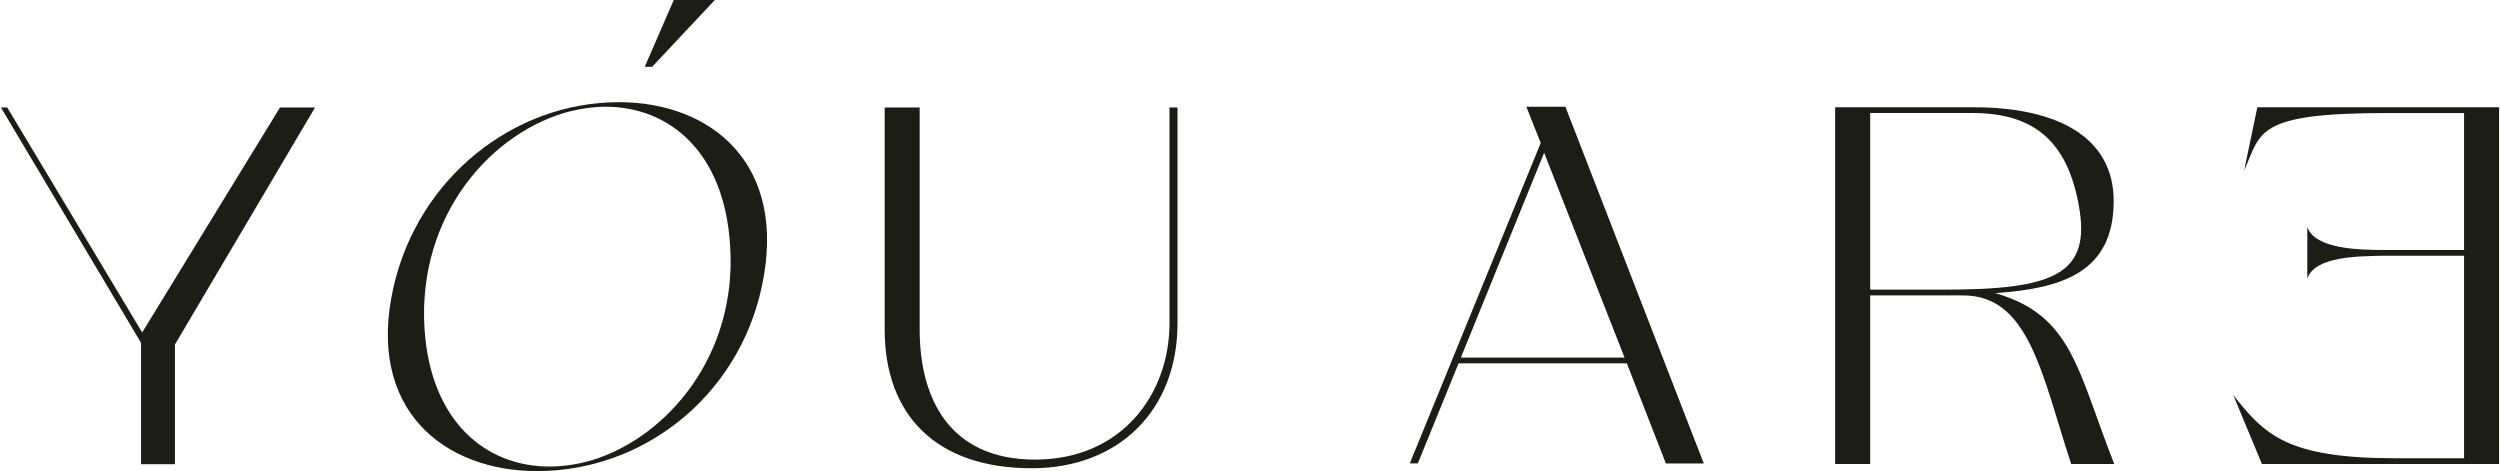
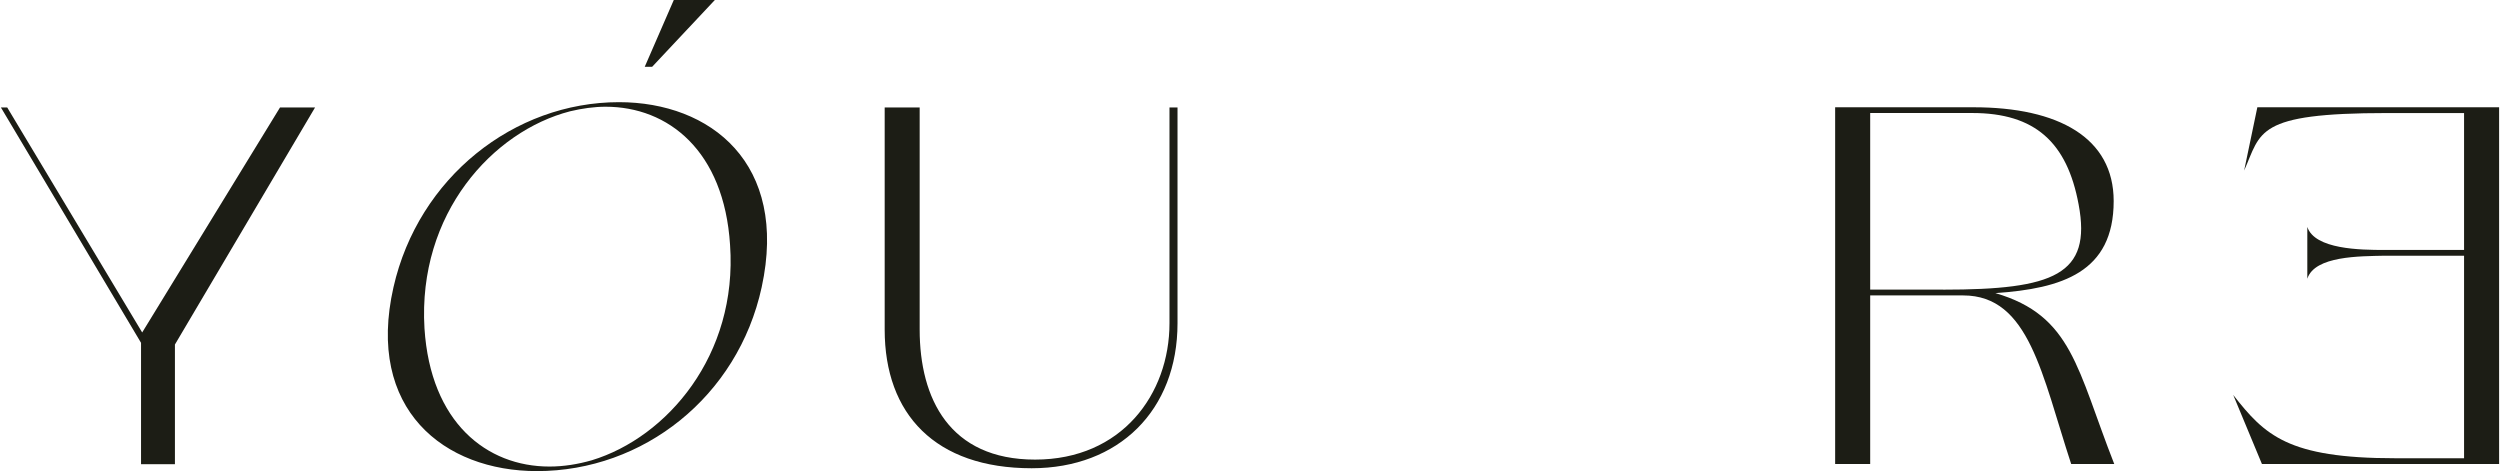
<svg xmlns="http://www.w3.org/2000/svg" fill="none" viewBox="0 0 398 75" height="75" width="398">
  <g clip-path="url(#clip0_244_618)">
    <path fill="#1C1D15" d="M107.268 0H113.803L103.82 10.636H102.641L107.268 0Z" />
    <path fill="#1C1D15" d="M98.542 16.265C113.104 16.265 125.55 25.995 121.259 45.724C117.465 63.183 102.37 75 85.49 75C70.697 75 58.225 65.181 62.643 45.724C66.607 28.265 81.828 16.265 98.542 16.265ZM87.468 74.274C89.738 74.274 91.994 73.911 94.221 73.272C106.177 69.634 117.457 56.544 116.226 38.993C115.274 23.992 106.382 16.991 96.403 16.991C94.605 16.991 92.658 17.262 90.759 17.717C78.445 20.901 66.48 33.99 67.576 52.267C68.536 67.272 77.485 74.274 87.468 74.274Z" />
    <path fill="#1C1D15" d="M22.453 73.902V54.576L0.147 17.113H1.151L22.636 52.927L44.576 17.113H50.154L27.848 54.847V73.898H22.453V73.902Z" />
    <path fill="#1C1D15" d="M146.411 17.113V52.468C146.411 63.459 151.164 73.168 164.788 73.168C178.591 73.168 186.182 62.728 186.182 51.462V17.113H187.461V51.462C187.461 65.291 178.137 74.545 164.243 74.545C148.886 74.545 140.841 65.934 140.841 52.472V17.113H146.411Z" />
-     <path fill="#1C1D15" d="M258.993 57.839H232.208L225.717 73.775H224.438L245.282 22.759L242.995 16.991H249.211L271.242 73.78H265.209L258.993 57.839ZM258.627 56.92L245.828 24.316L232.571 56.925H258.627V56.92Z" />
    <path fill="#1C1D15" d="M292.16 17.078H314.191C327.718 17.078 336.497 21.933 336.497 32.009C336.497 43.367 328.268 45.93 317.665 46.664C329.914 50.237 330.647 58.753 336.588 73.867H329.731C325.069 59.671 323.056 47.032 312.545 47.032H297.734V73.867H292.155V17.078H292.16ZM309.345 46.113C326.989 46.113 333.022 43.734 330.918 32.556C329.089 22.663 323.969 17.992 314.007 17.992H297.734V46.109H309.345V46.113Z" />
    <path fill="#1C1D15" d="M397.854 73.867H360.099L355.529 62.877C360.557 69.288 364.211 72.953 381.31 72.953H392.279V40.708H379.664C375.731 40.8 368.511 40.708 367.324 44.373V36.129C368.511 39.702 375.735 39.794 379.664 39.794H392.279V17.997H380.031C359.003 17.997 360.007 21.019 357.266 27.154L359.37 17.078H397.858V73.867H397.854Z" />
  </g>
  <defs>
    <clipPath id="clip0_244_618">
      <rect transform="translate(0.147)" fill="white" height="75" width="397.706" />
    </clipPath>
  </defs>
</svg>